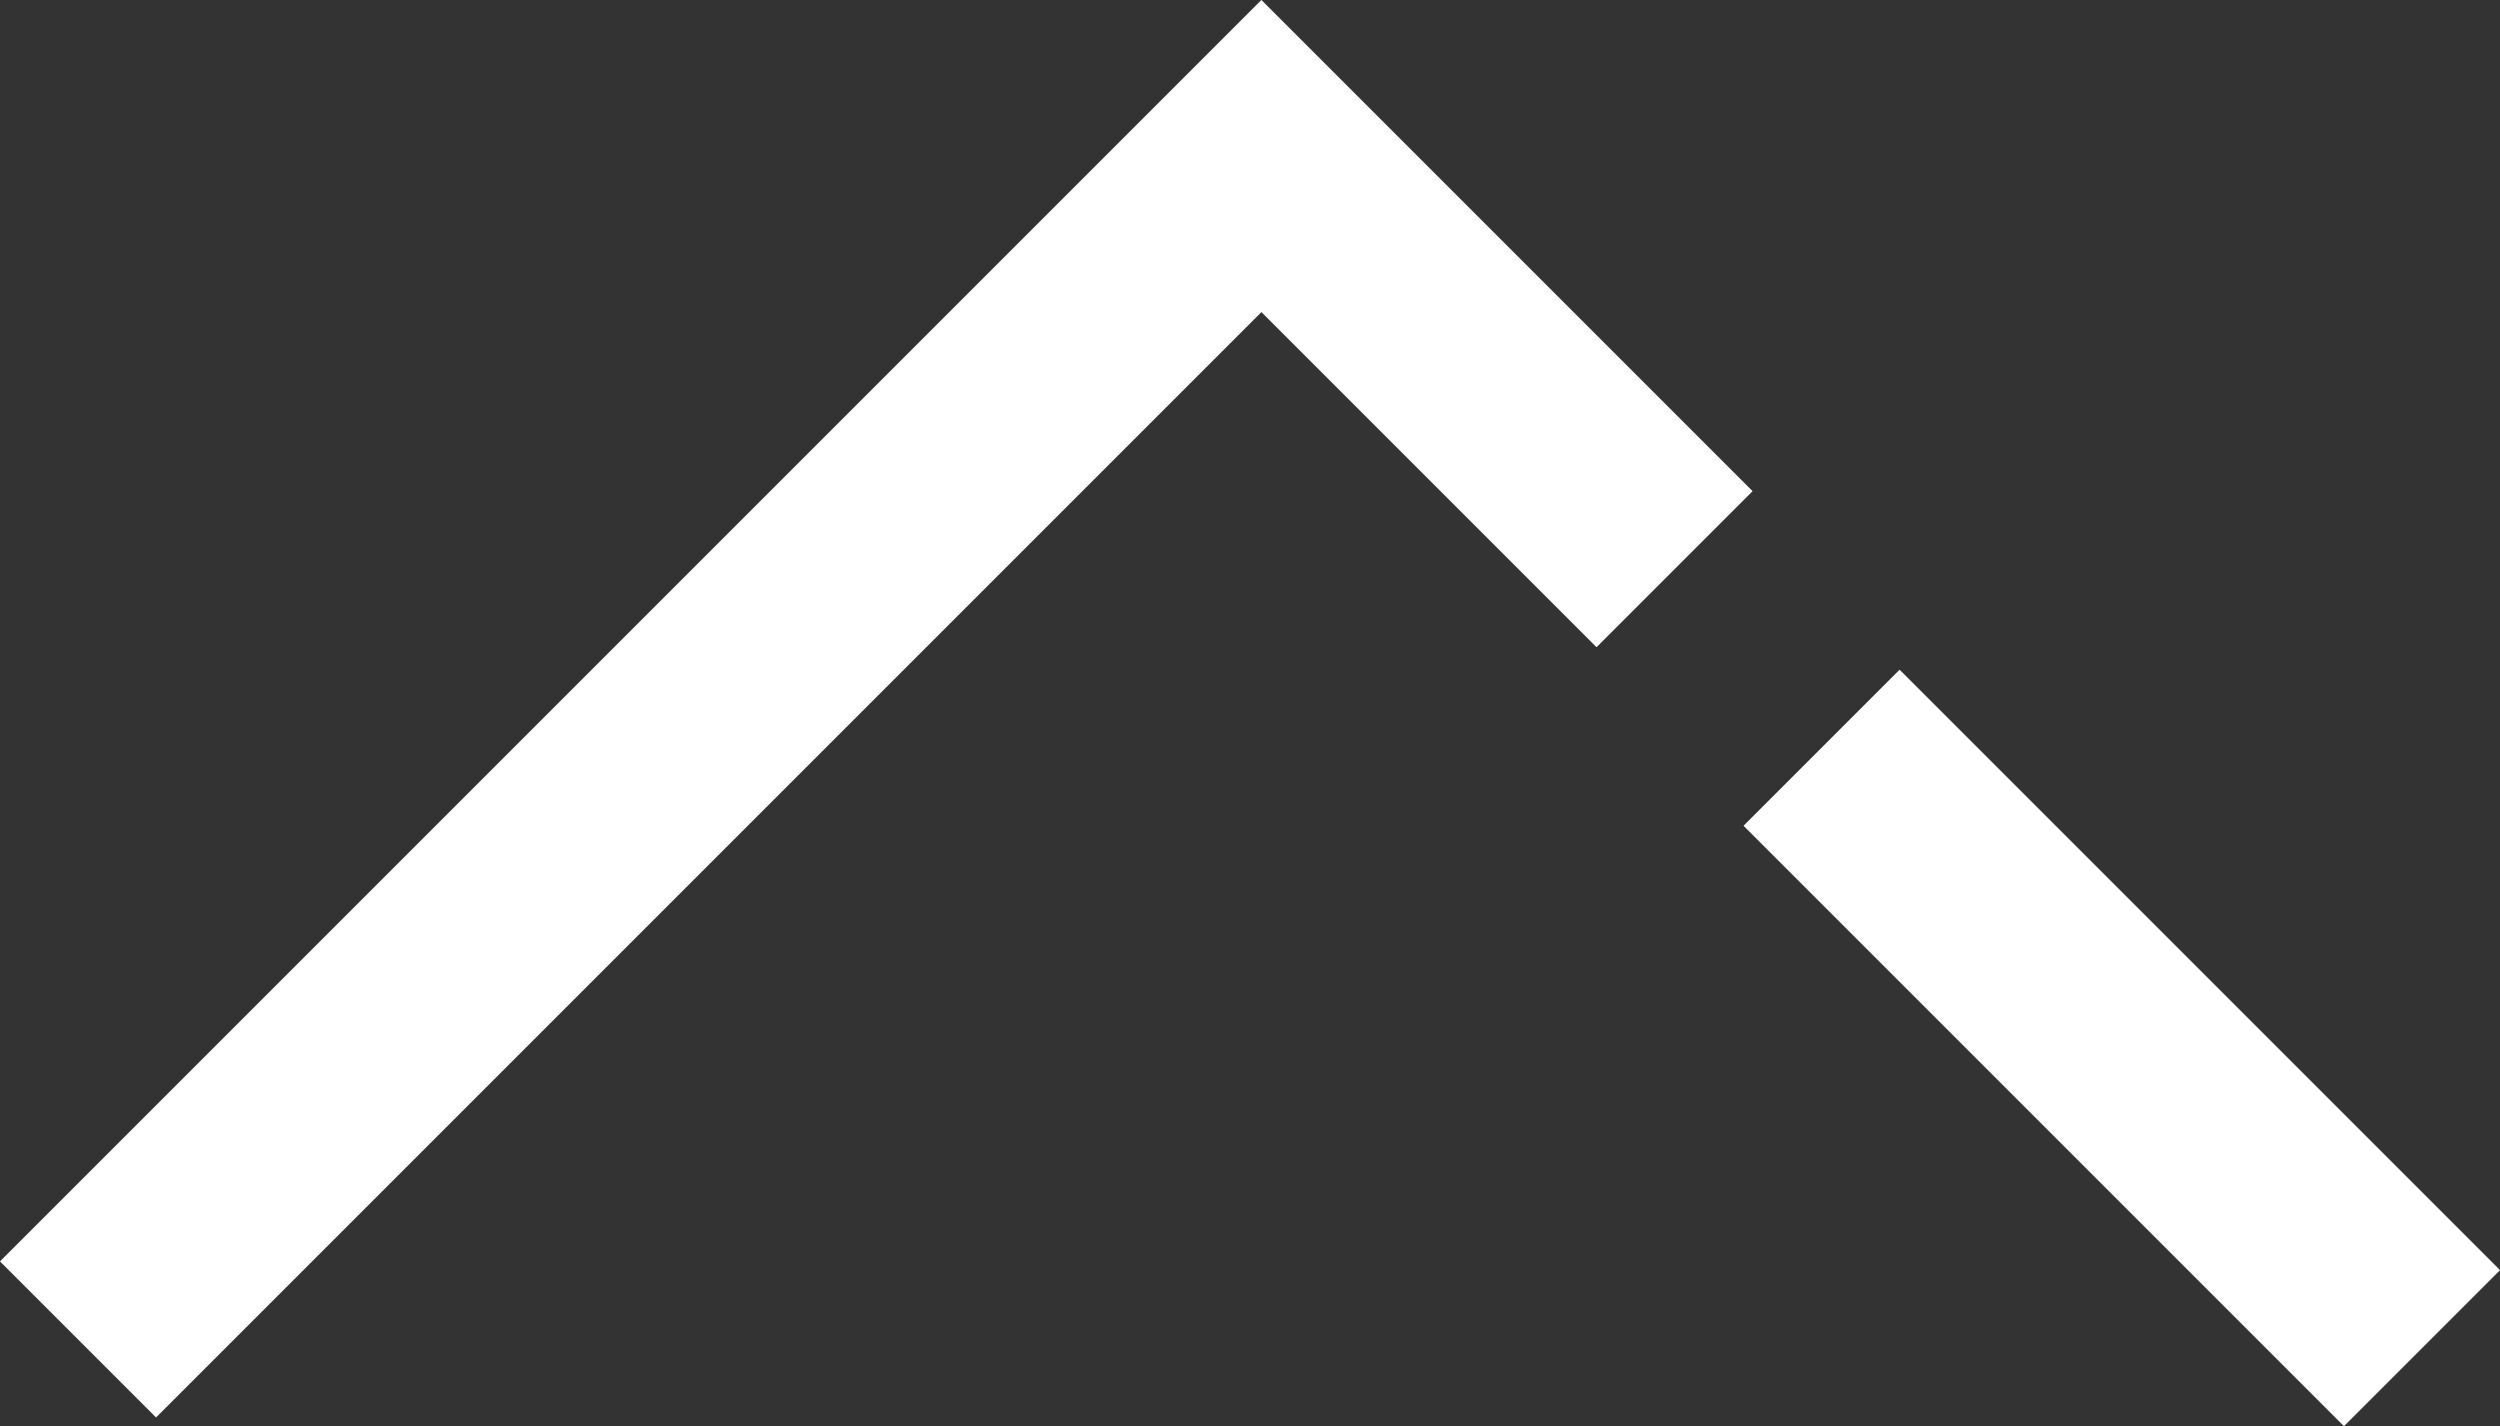
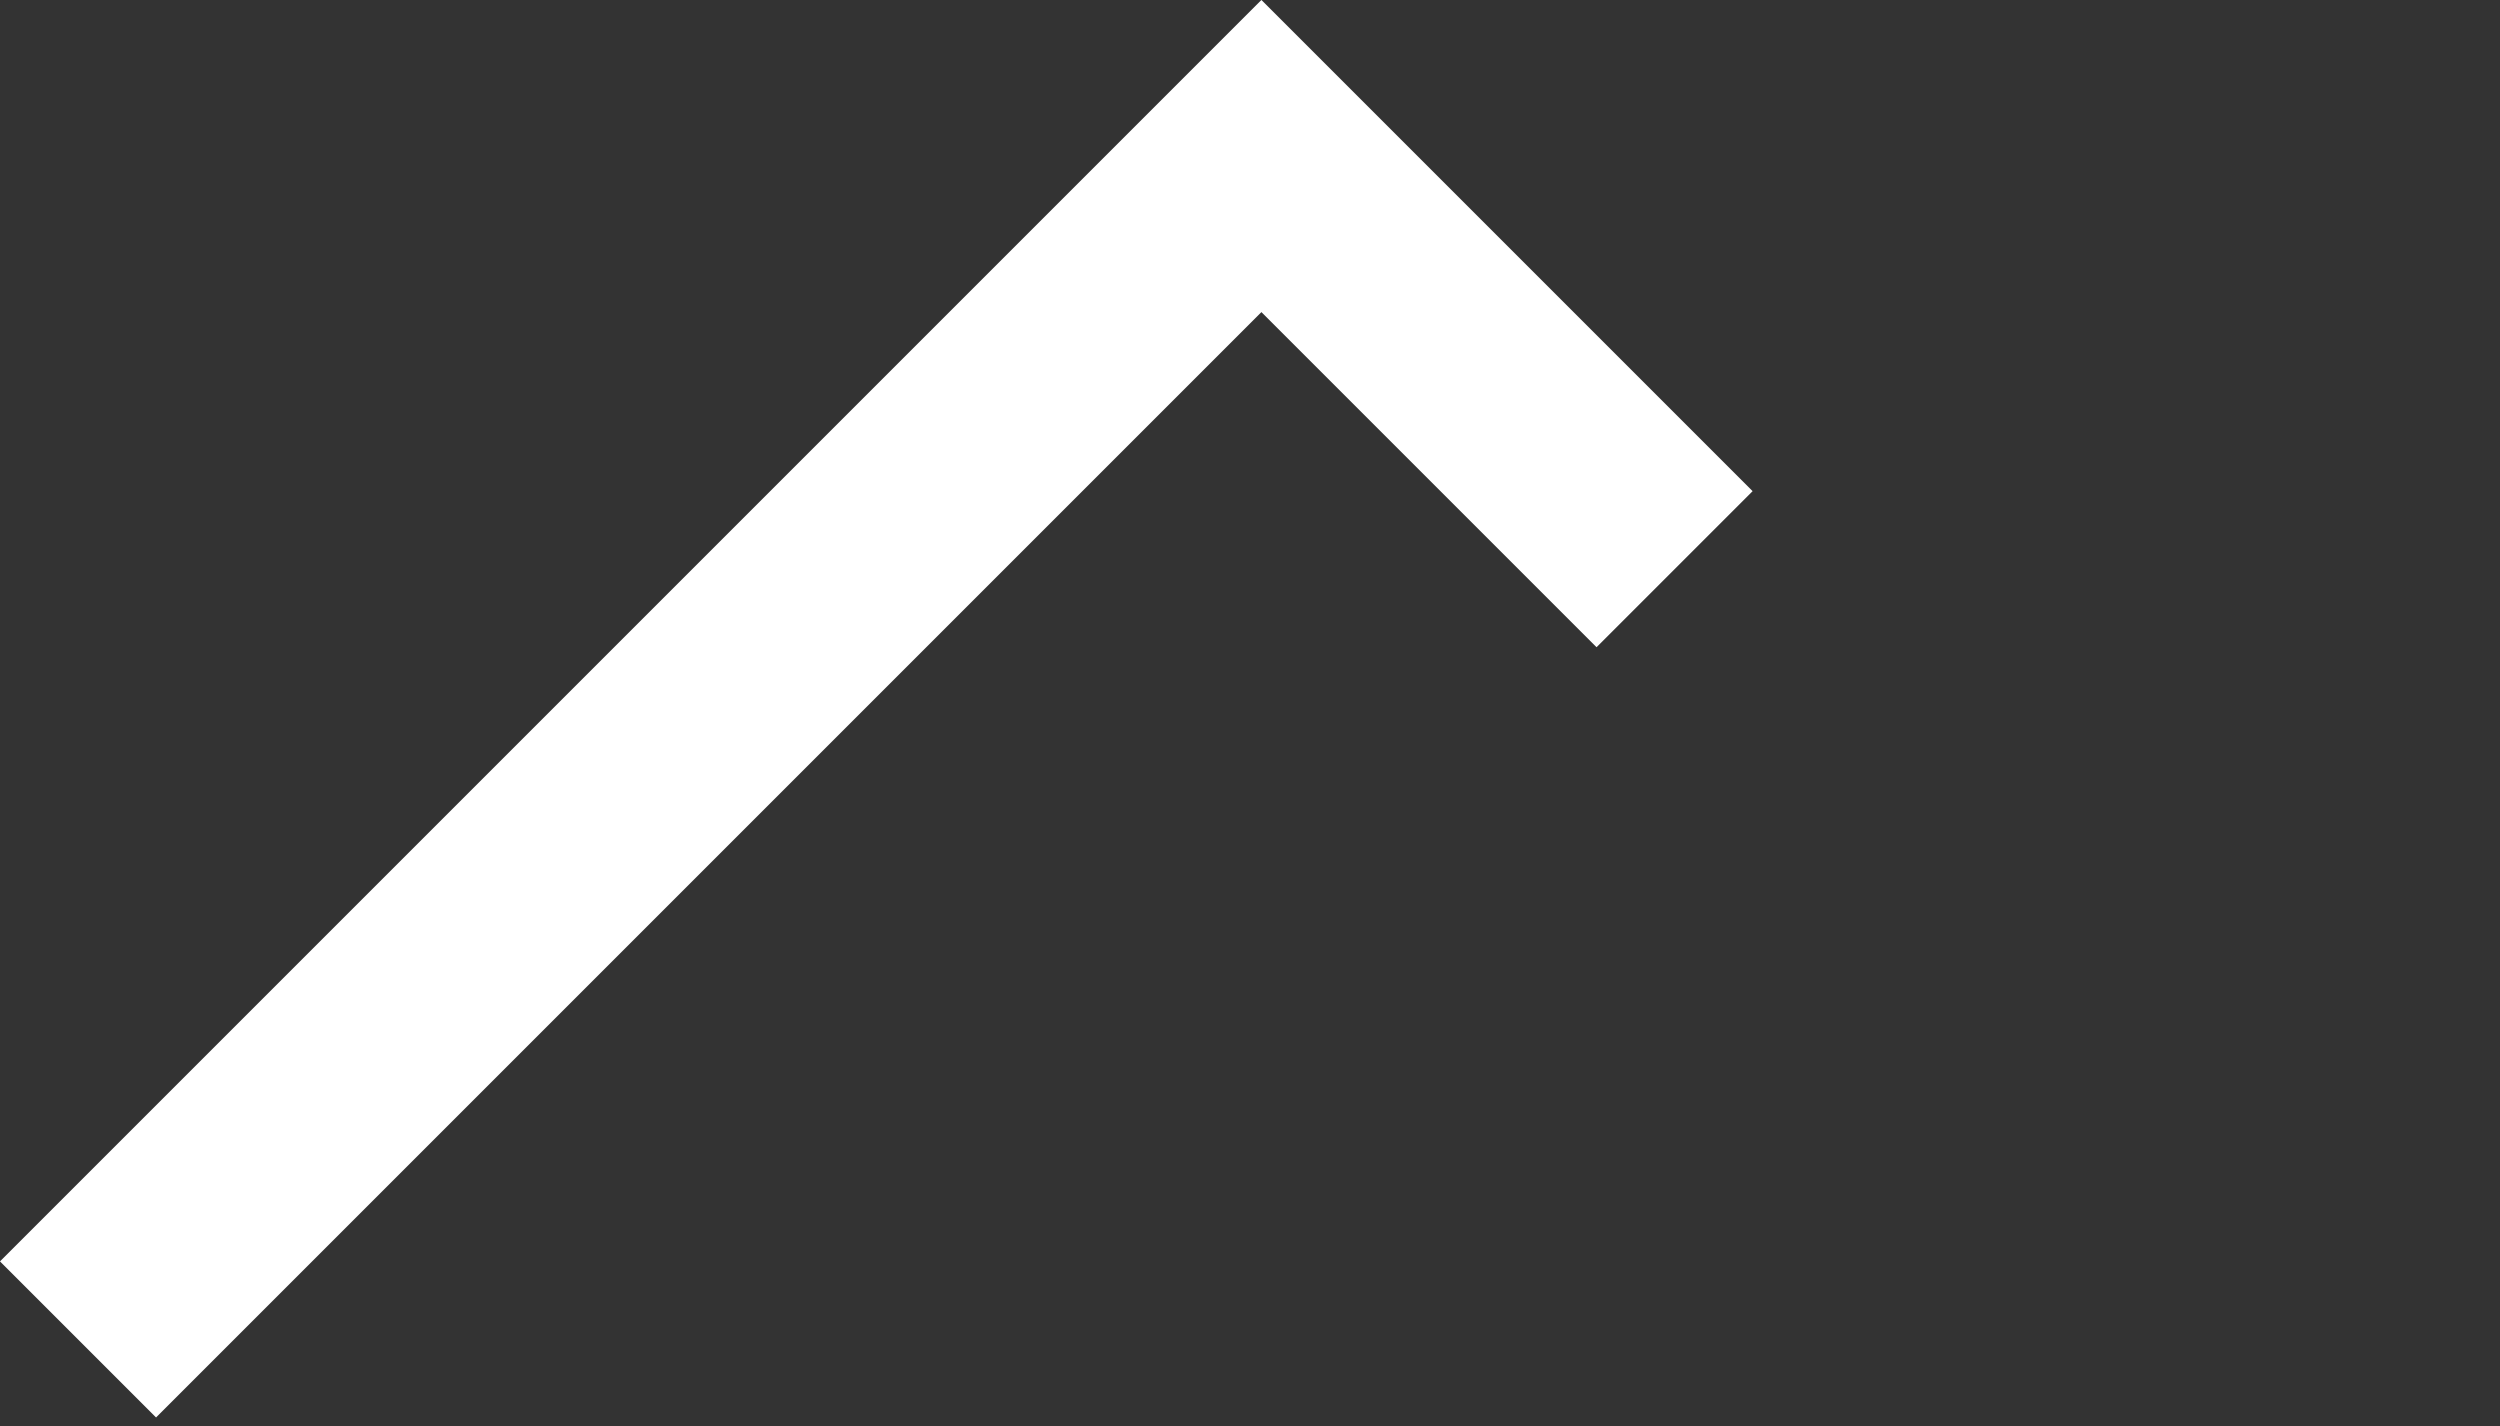
<svg xmlns="http://www.w3.org/2000/svg" width="22.655" height="12.924" viewBox="0 0 22.655 12.924">
  <rect x="0" y="0" width="22.655" height="12.924" fill="#333333" stroke="none" />
  <g id="Group_116" data-name="Group 116" transform="translate(1120.877 19243.793)">
    <path id="Path_49" data-name="Path 49" d="M-7659.25,1022.345l10.724-10.724,3.744,3.744" transform="translate(6539.08 -20254)" fill="none" stroke="#fff" stroke-width="2" />
-     <path id="Path_50" data-name="Path 50" d="M-7643.45,1016.983l5.441,5.441" transform="translate(6539.08 -20254)" fill="none" stroke="#fff" stroke-width="2" />
  </g>
</svg>